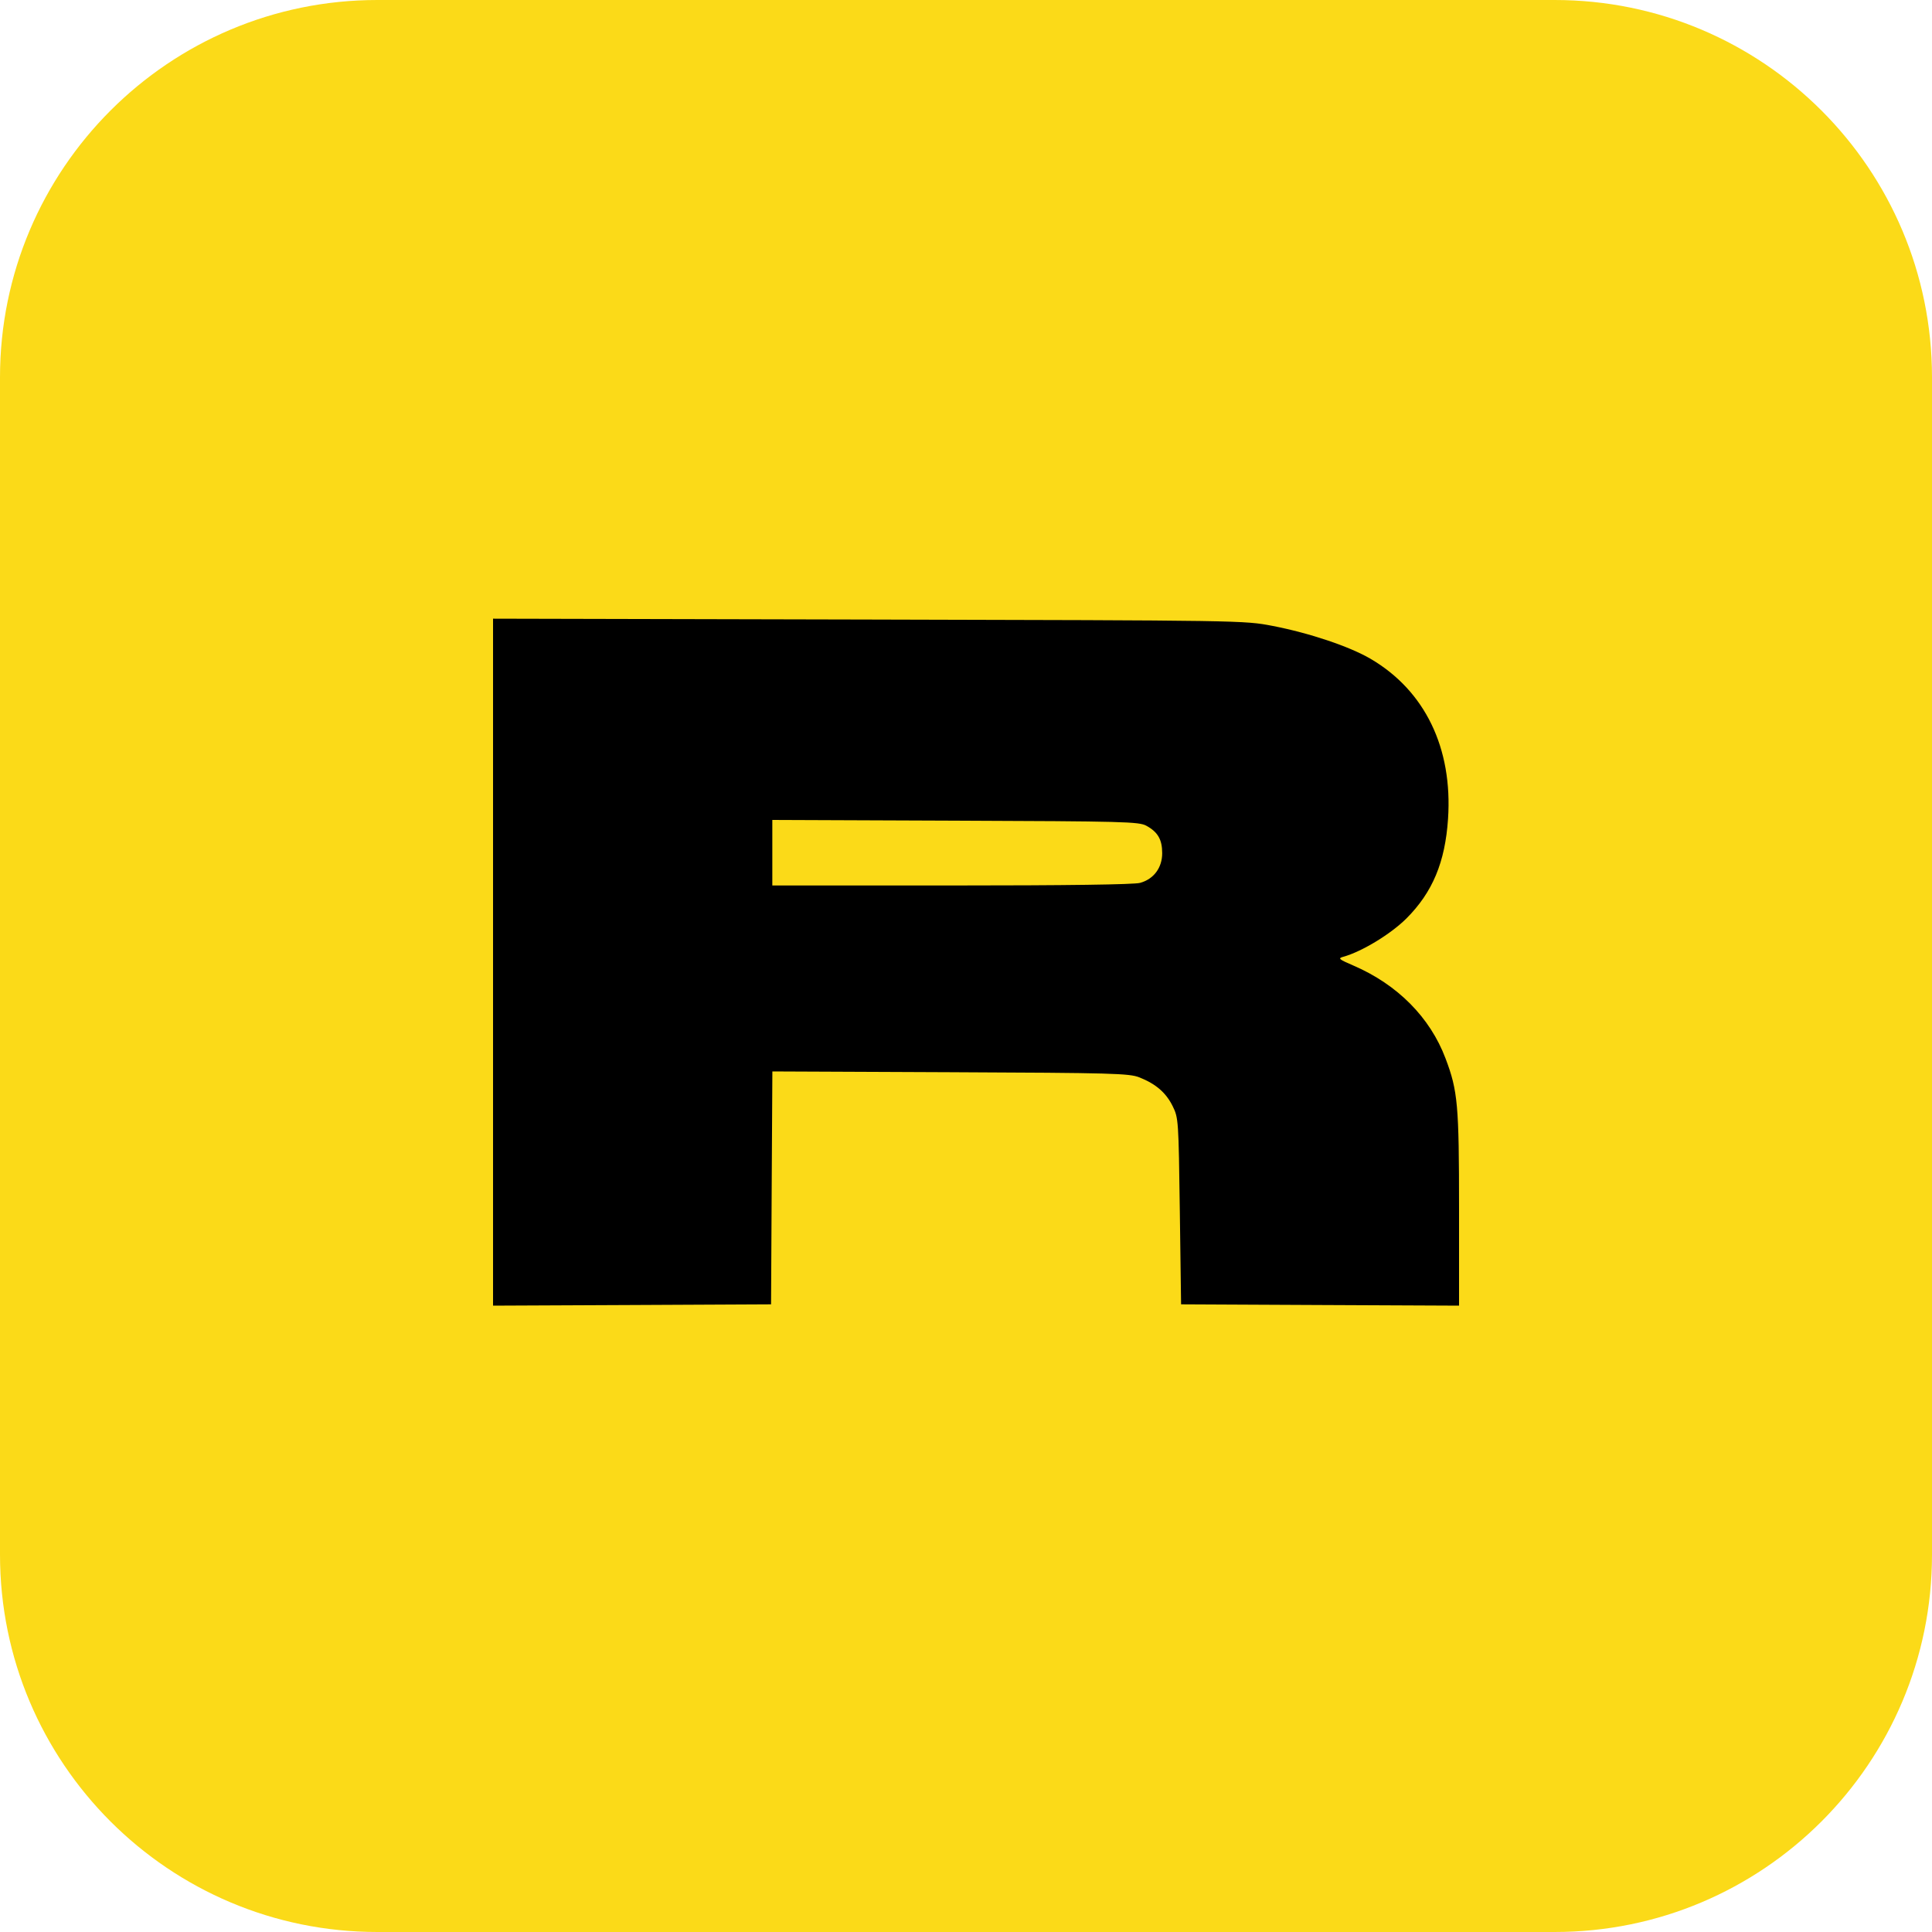
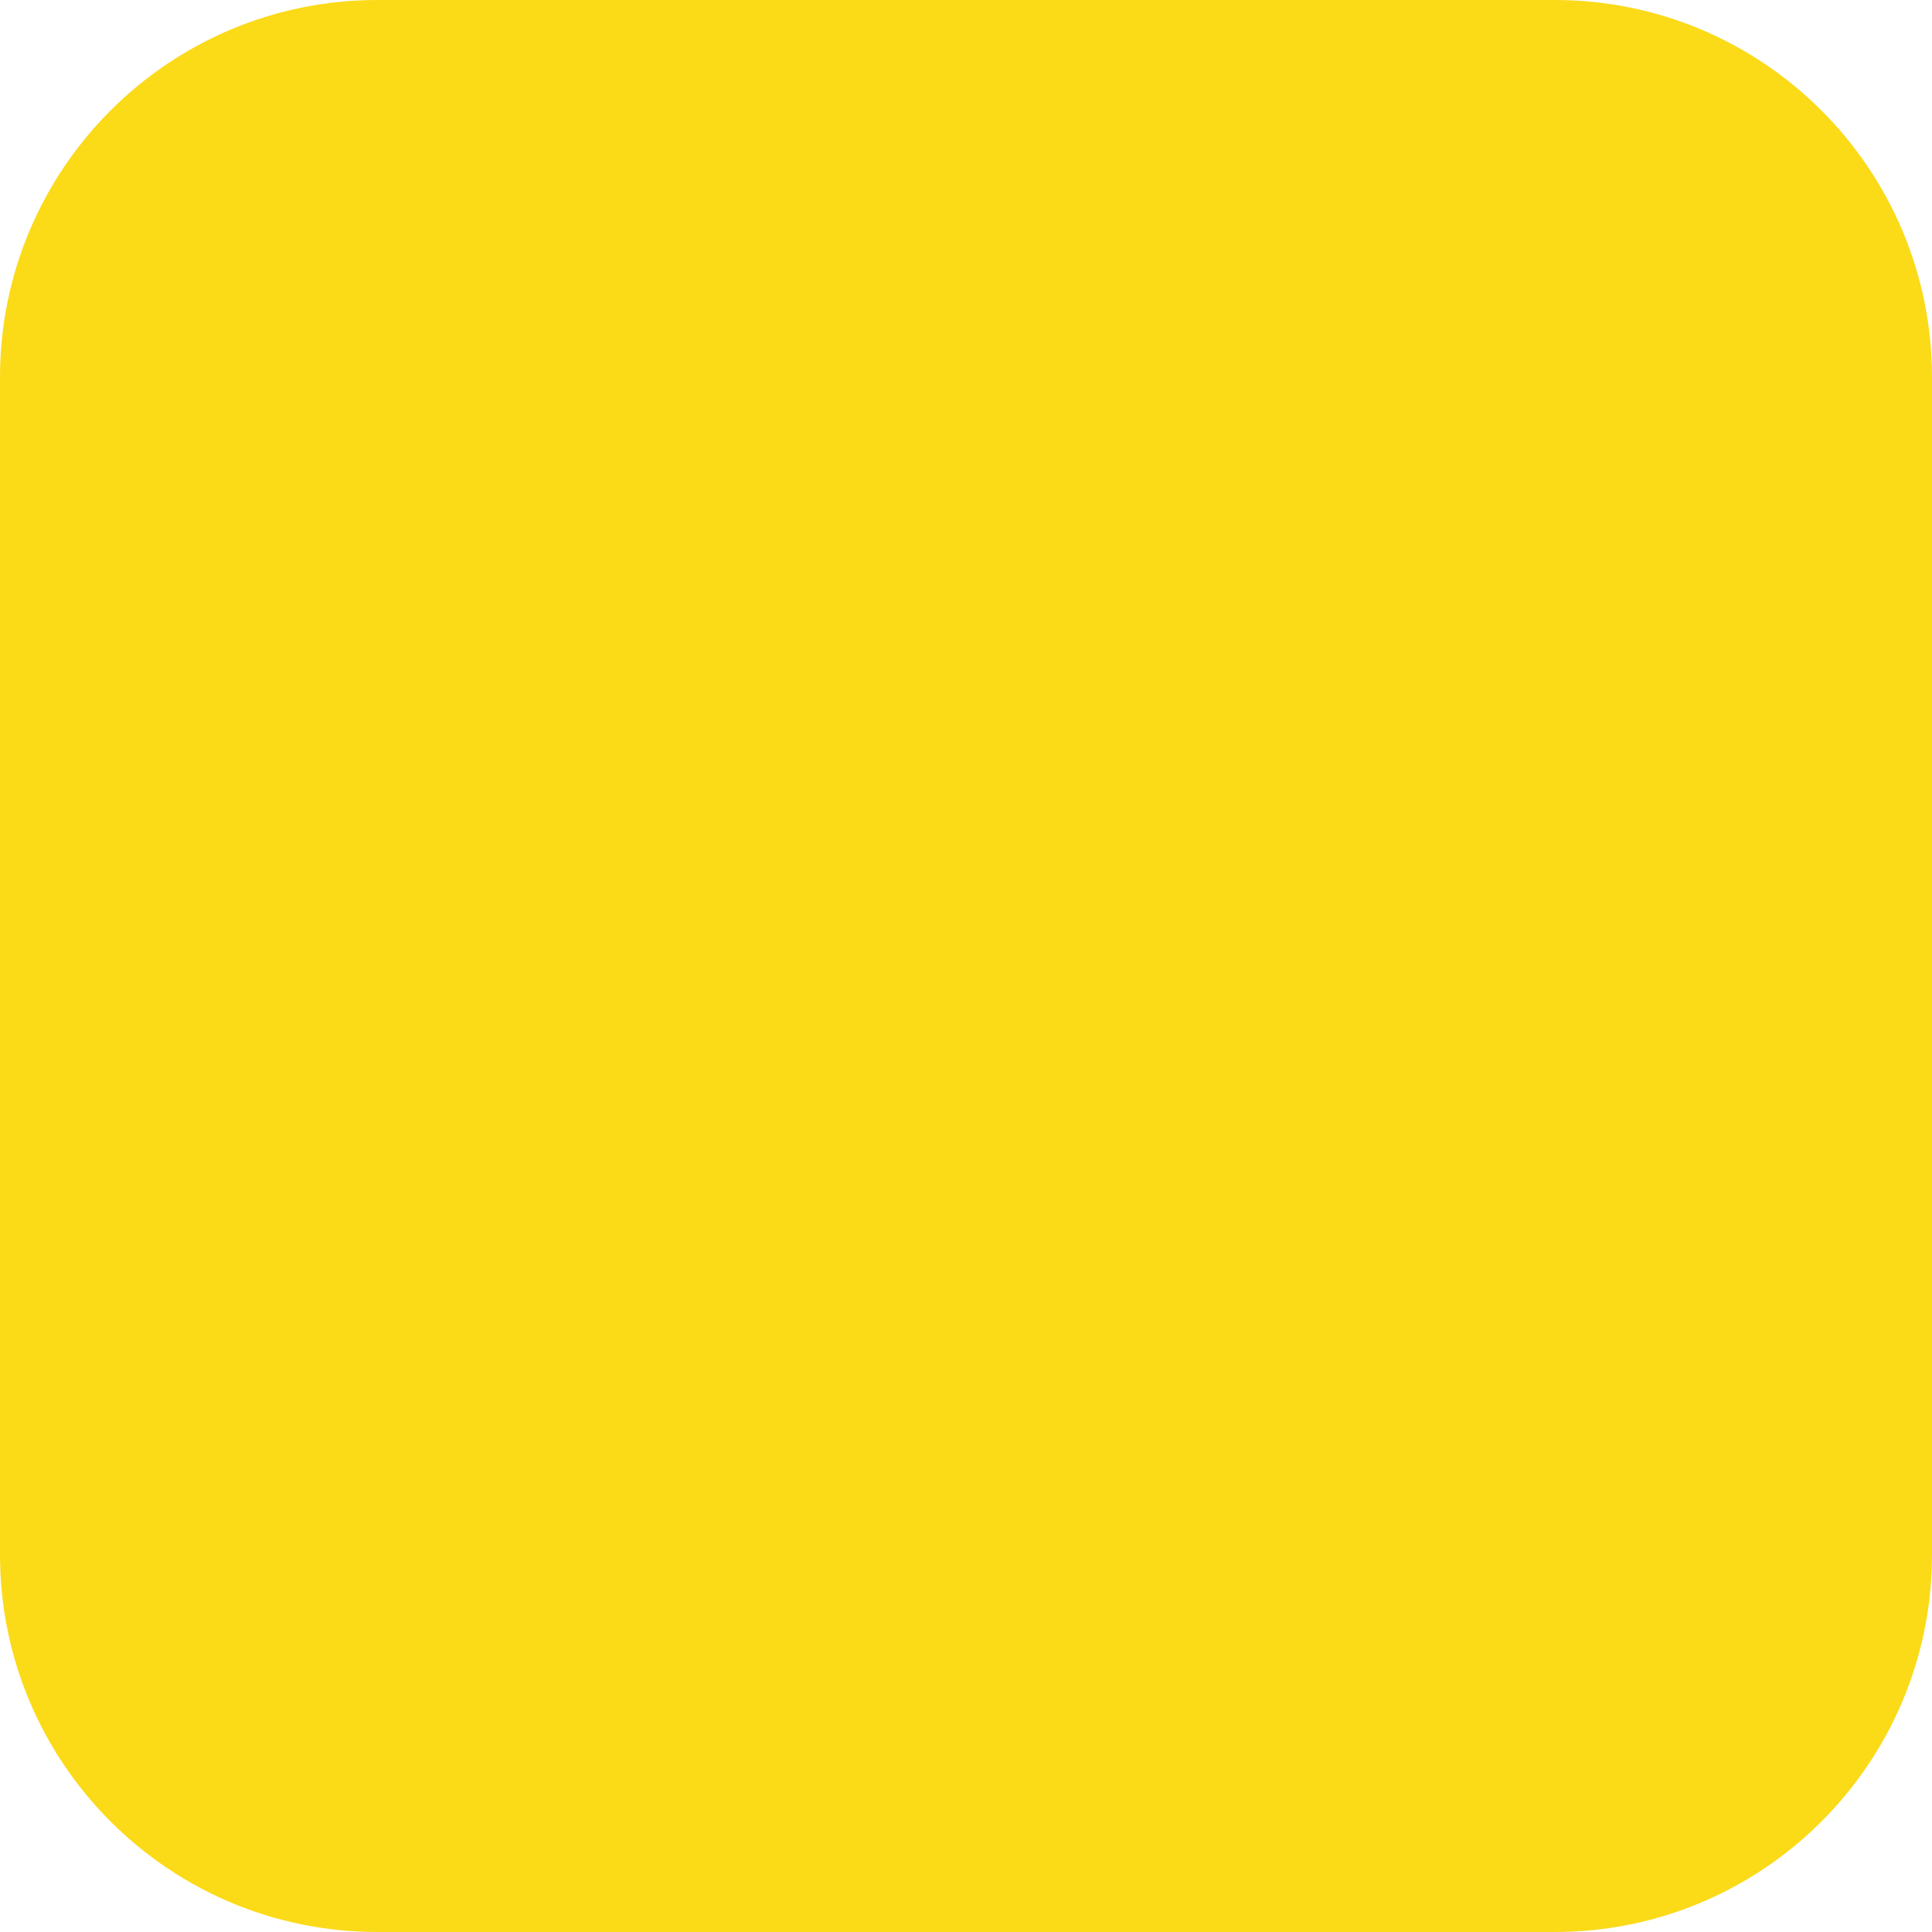
<svg xmlns="http://www.w3.org/2000/svg" width="40" height="40" viewBox="0 0 40 40" fill="none">
  <path d="M0 7.812C0 3.498 3.498 0 7.812 0H32.188C36.502 0 40 3.498 40 7.812V32.188C40 36.502 36.502 40 32.188 40H7.812C3.498 40 0 36.502 0 32.188V7.812Z" fill="#FBDA18" />
-   <path fill-rule="evenodd" clip-rule="evenodd" d="M10.208 19.921V27.032L13.086 27.019L15.964 27.005L15.977 24.594L15.991 22.183L19.675 22.199C23.044 22.213 23.379 22.223 23.59 22.306C23.932 22.442 24.141 22.623 24.279 22.902C24.399 23.146 24.401 23.186 24.427 25.078L24.453 27.005L27.331 27.019L30.208 27.032V25.031C30.208 22.874 30.183 22.586 29.928 21.913C29.608 21.064 28.933 20.384 28.021 19.991C27.717 19.86 27.695 19.841 27.812 19.809C28.197 19.702 28.795 19.338 29.119 19.015C29.66 18.473 29.92 17.851 29.98 16.953C30.078 15.489 29.502 14.299 28.376 13.64C27.936 13.383 27.113 13.107 26.349 12.959C25.757 12.845 25.736 12.845 17.982 12.827L10.208 12.809V19.921ZM23.734 17.096C23.972 17.226 24.062 17.383 24.062 17.664C24.062 17.966 23.887 18.201 23.604 18.279C23.481 18.314 22.071 18.333 19.701 18.333L15.99 18.333V17.655V16.976L19.779 16.991C23.268 17.004 23.581 17.012 23.734 17.096Z" fill="black" />
</svg>